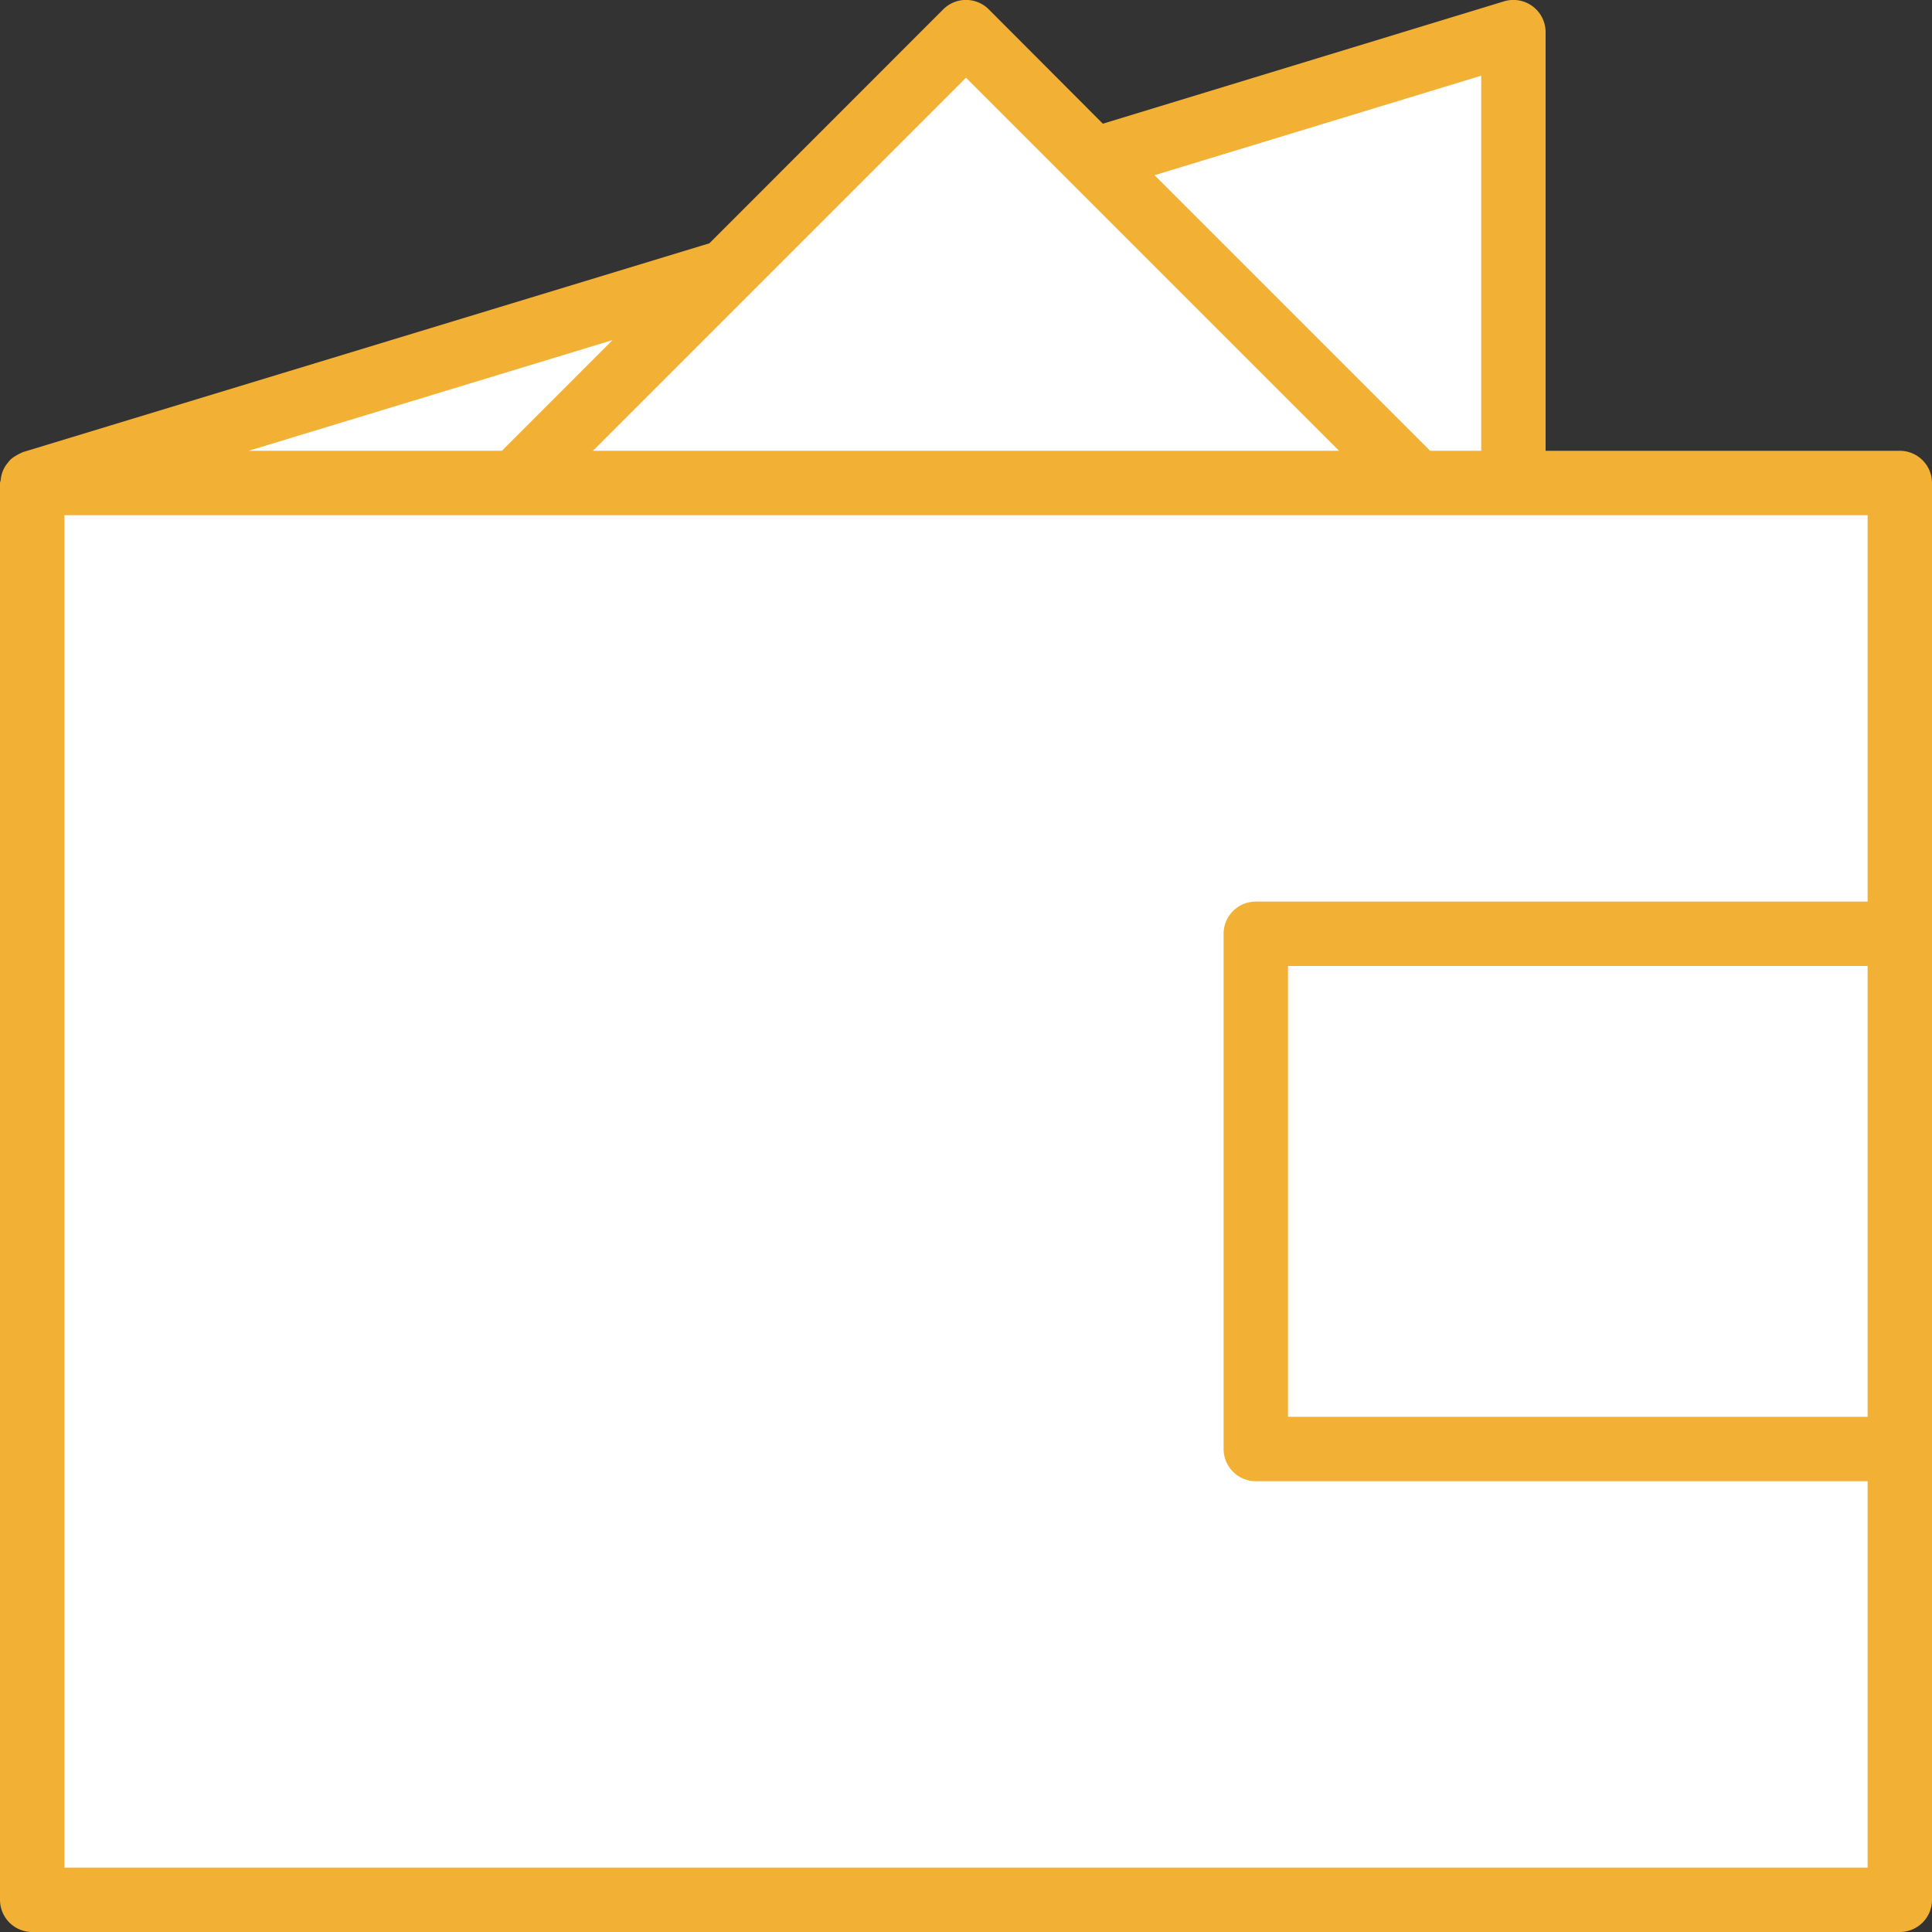
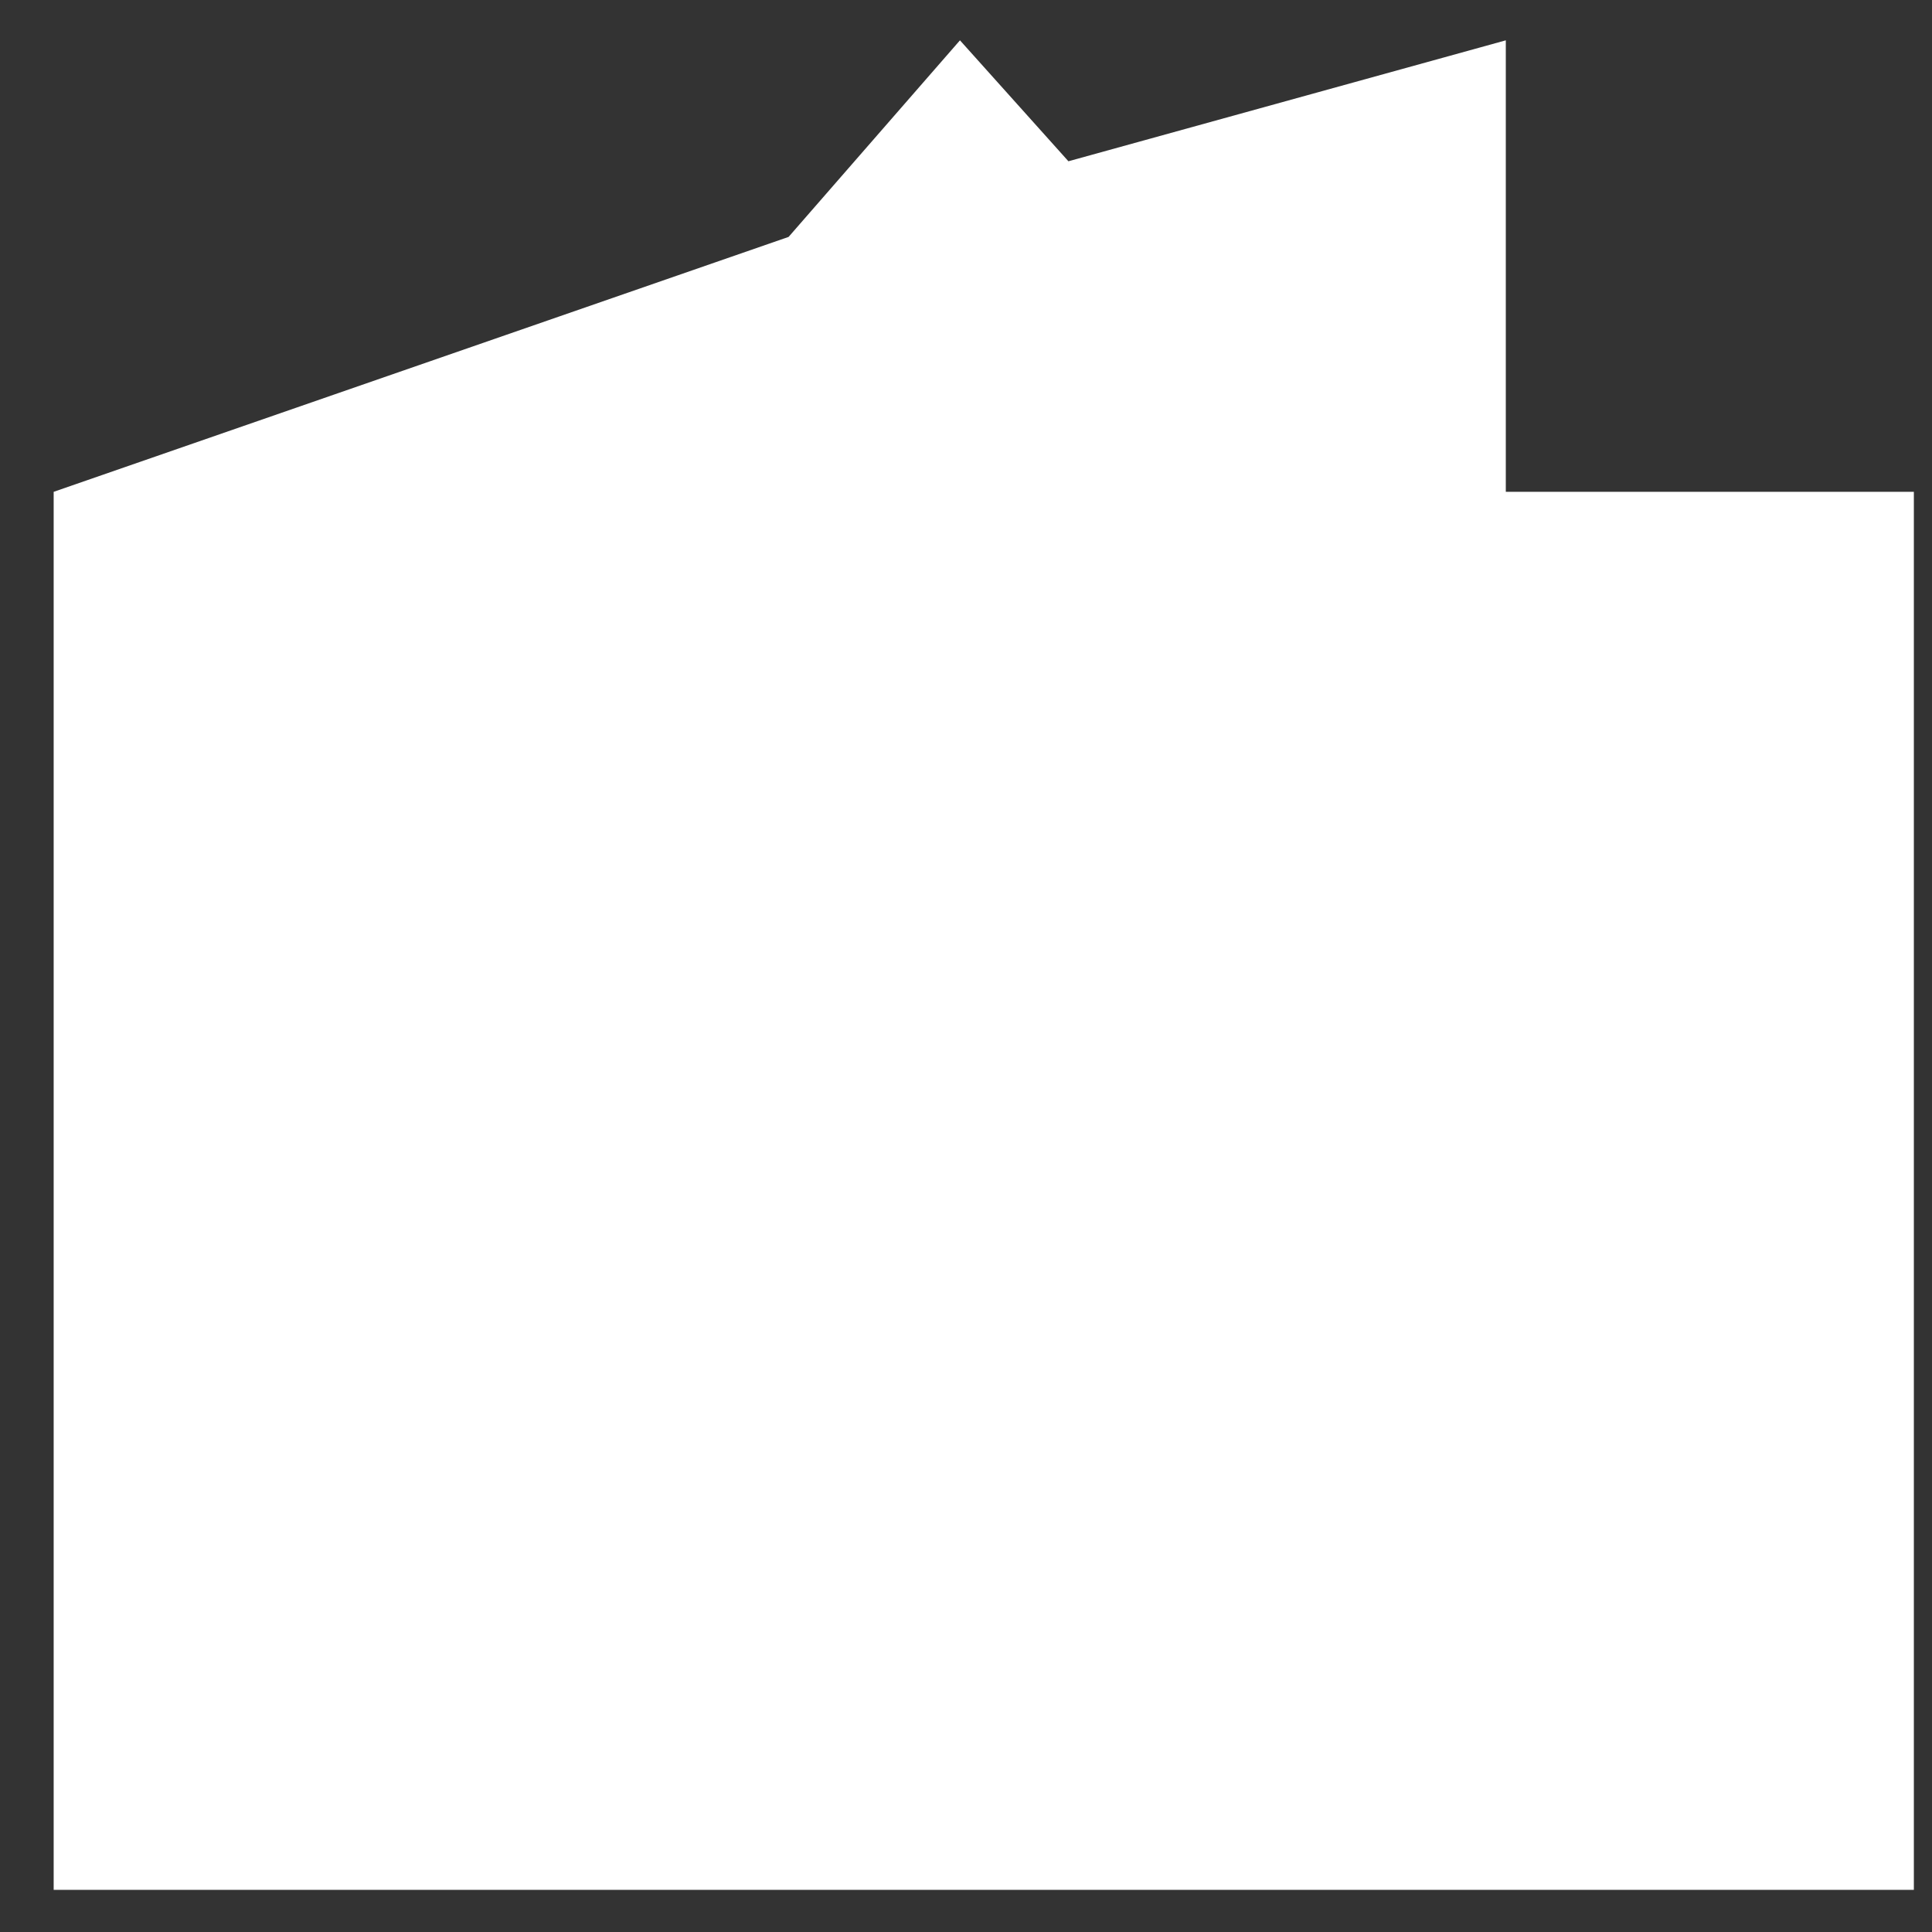
<svg xmlns="http://www.w3.org/2000/svg" width="144" height="144" viewBox="0 0 144 144">
  <rect x="0" y="0" width="144" height="144" fill="#333333" stroke="none" />
  <g id="Icon" transform="translate(-624.422 85)">
    <path id="Path_5188" data-name="Path 5188" d="M182.422-48.342l54.777-19,12.773-14.652,8.084,9.014,32.6-9.014v33.652h30.414v104.2H182.422Z" transform="translate(446)" fill="#fff" />
-     <path id="Icon_2" data-name="Icon 2" d="M141.6,33.6H115.2V2.4A2.4,2.4,0,0,0,112.1.1l-29.9,9.12L73.7.7A2.4,2.4,0,0,0,70.3.7L52.873,18.135,1.7,33.7c-.043.014-.074.046-.118.062a2.219,2.219,0,0,0-.353.18,2.486,2.486,0,0,0-.408.276,1.981,1.981,0,0,0-.24.278,2.315,2.315,0,0,0-.281.415,2.379,2.379,0,0,0-.142.341,2.532,2.532,0,0,0-.106.526A2.174,2.174,0,0,0,0,36V141.6A2.4,2.4,0,0,0,2.4,144H141.6a2.4,2.4,0,0,0,2.4-2.4V36A2.4,2.4,0,0,0,141.6,33.6ZM110.4,5.641V33.6h-3.806L86.053,13.059ZM72,5.794,99.807,33.6H44.194ZM45.658,25.347,37.407,33.6H18.534ZM4.8,139.2V38.4H139.2V67.2H93.6a2.4,2.4,0,0,0-2.4,2.4V108a2.4,2.4,0,0,0,2.4,2.4h45.6v28.8Zm134.4-33.6H96V72h43.2Z" transform="translate(624.422 -85)" fill="#f2b134" />
  </g>
</svg>